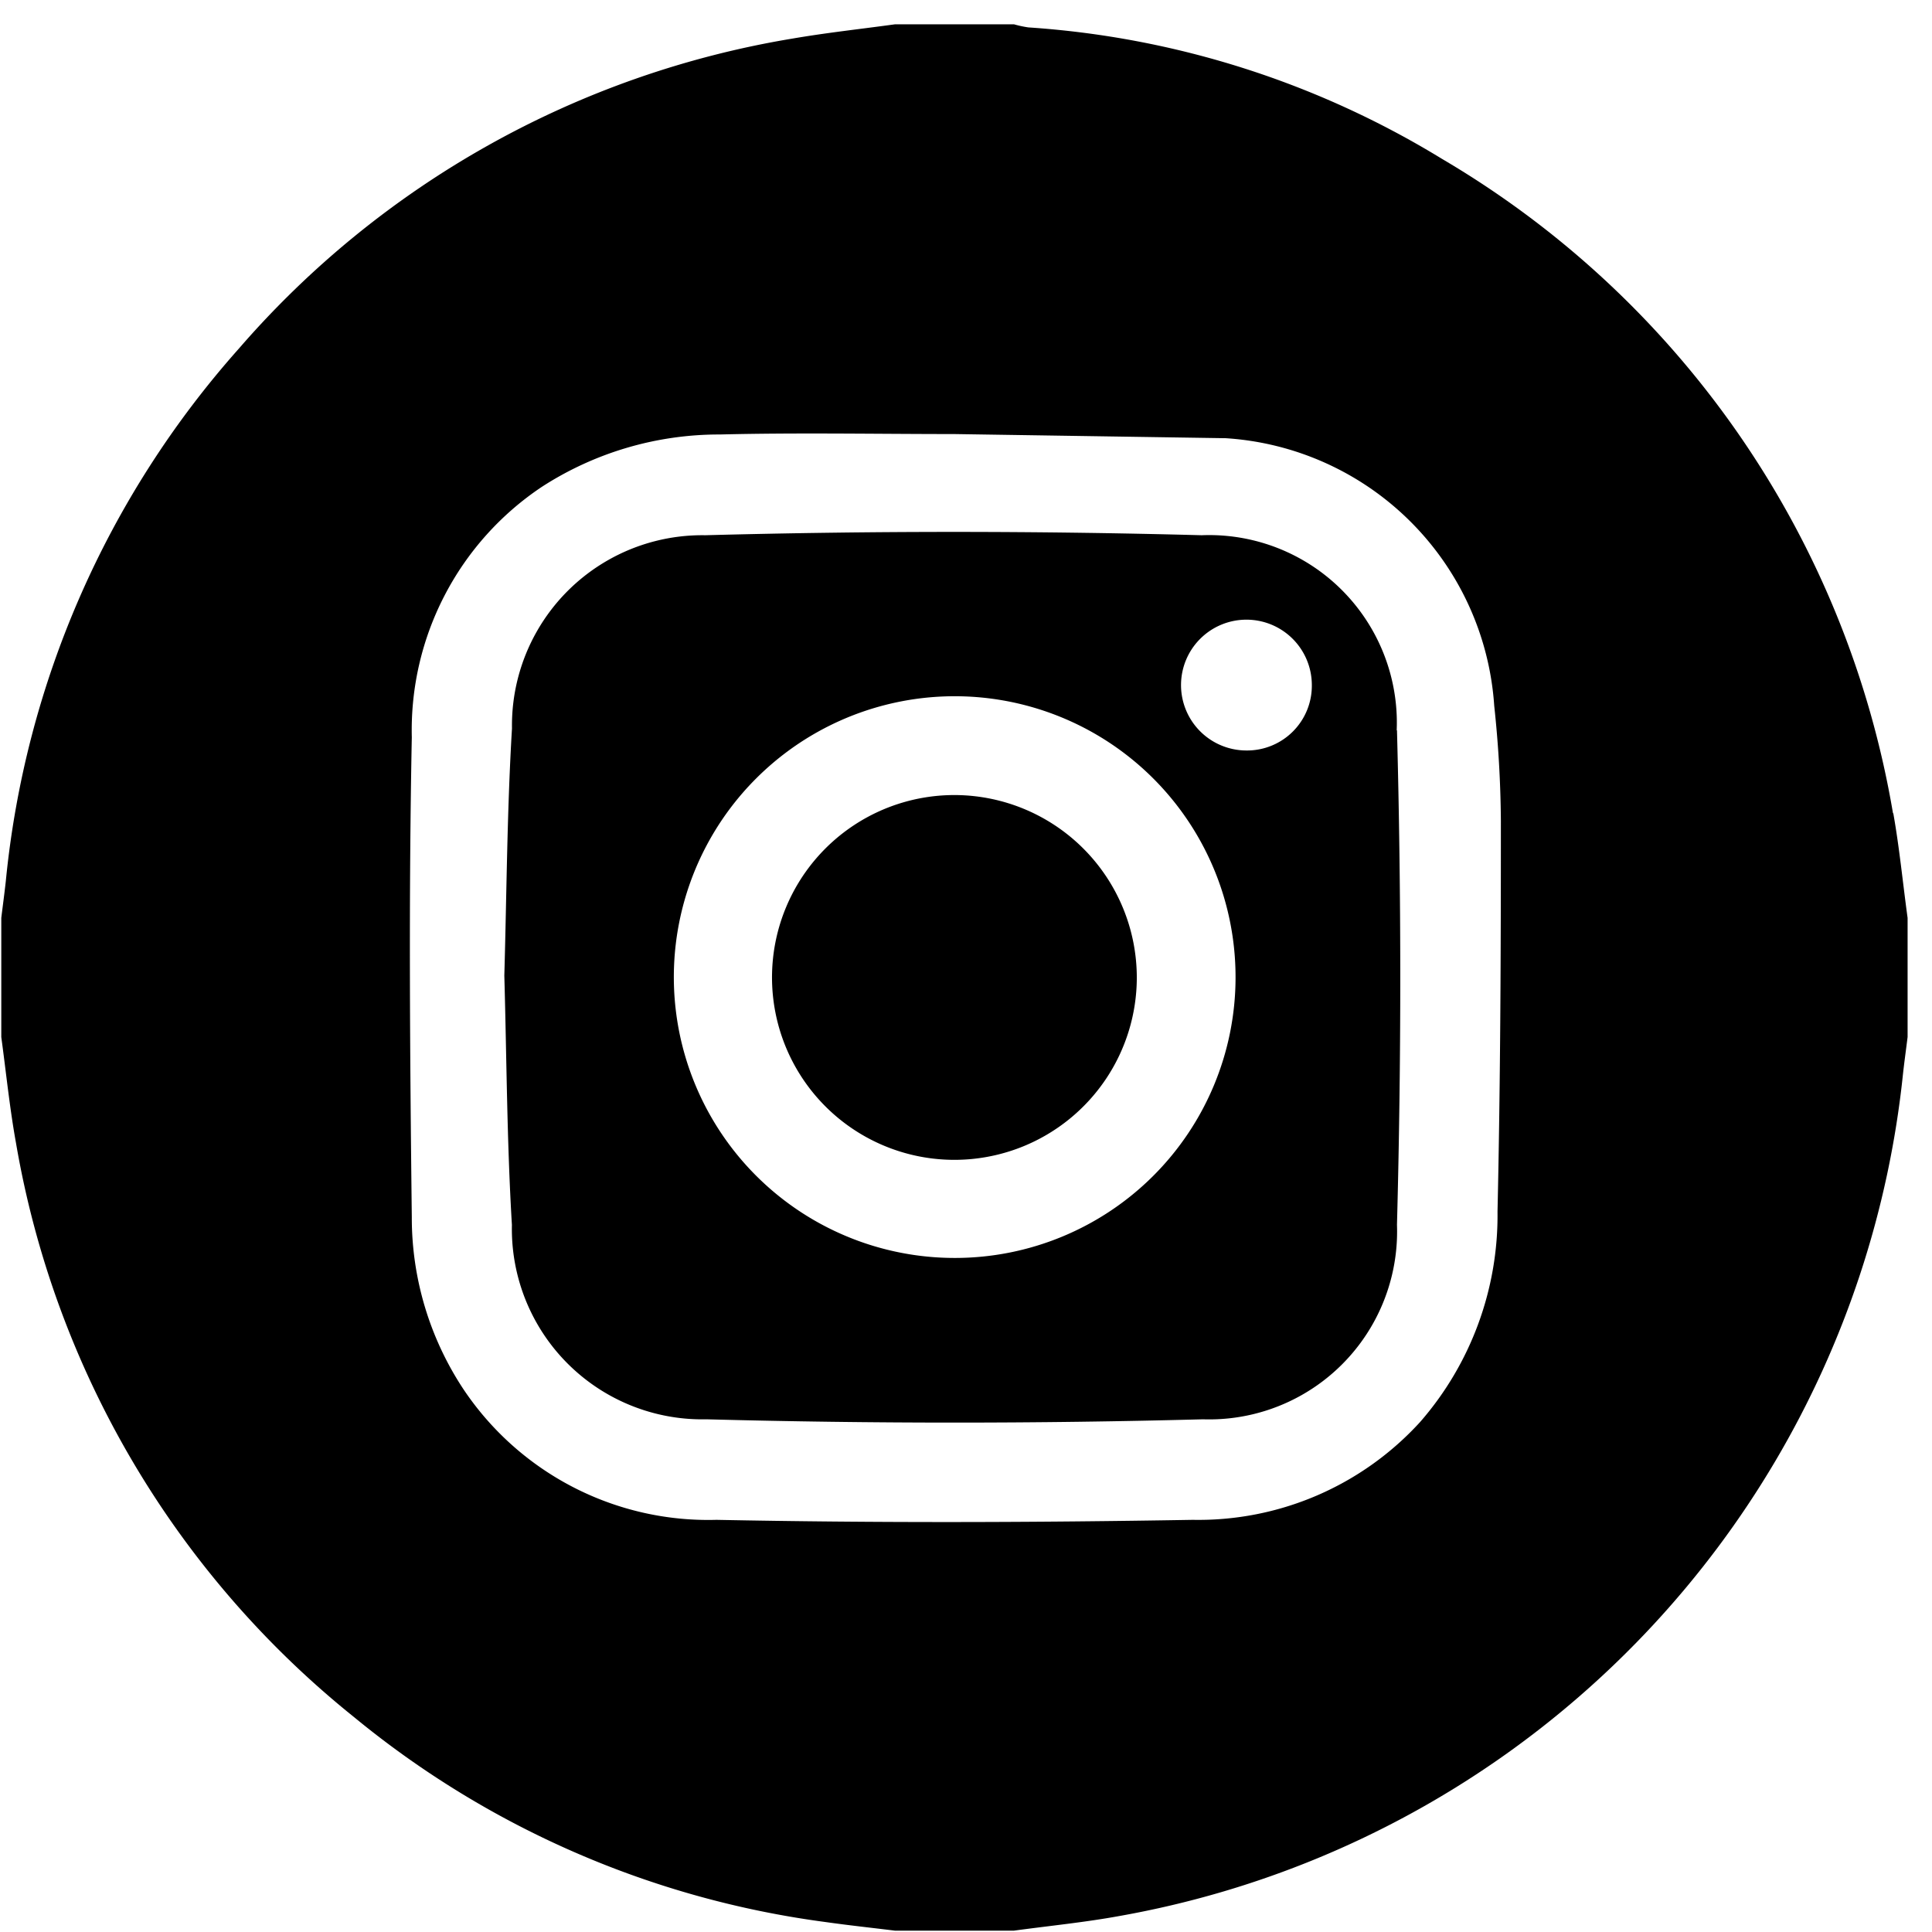
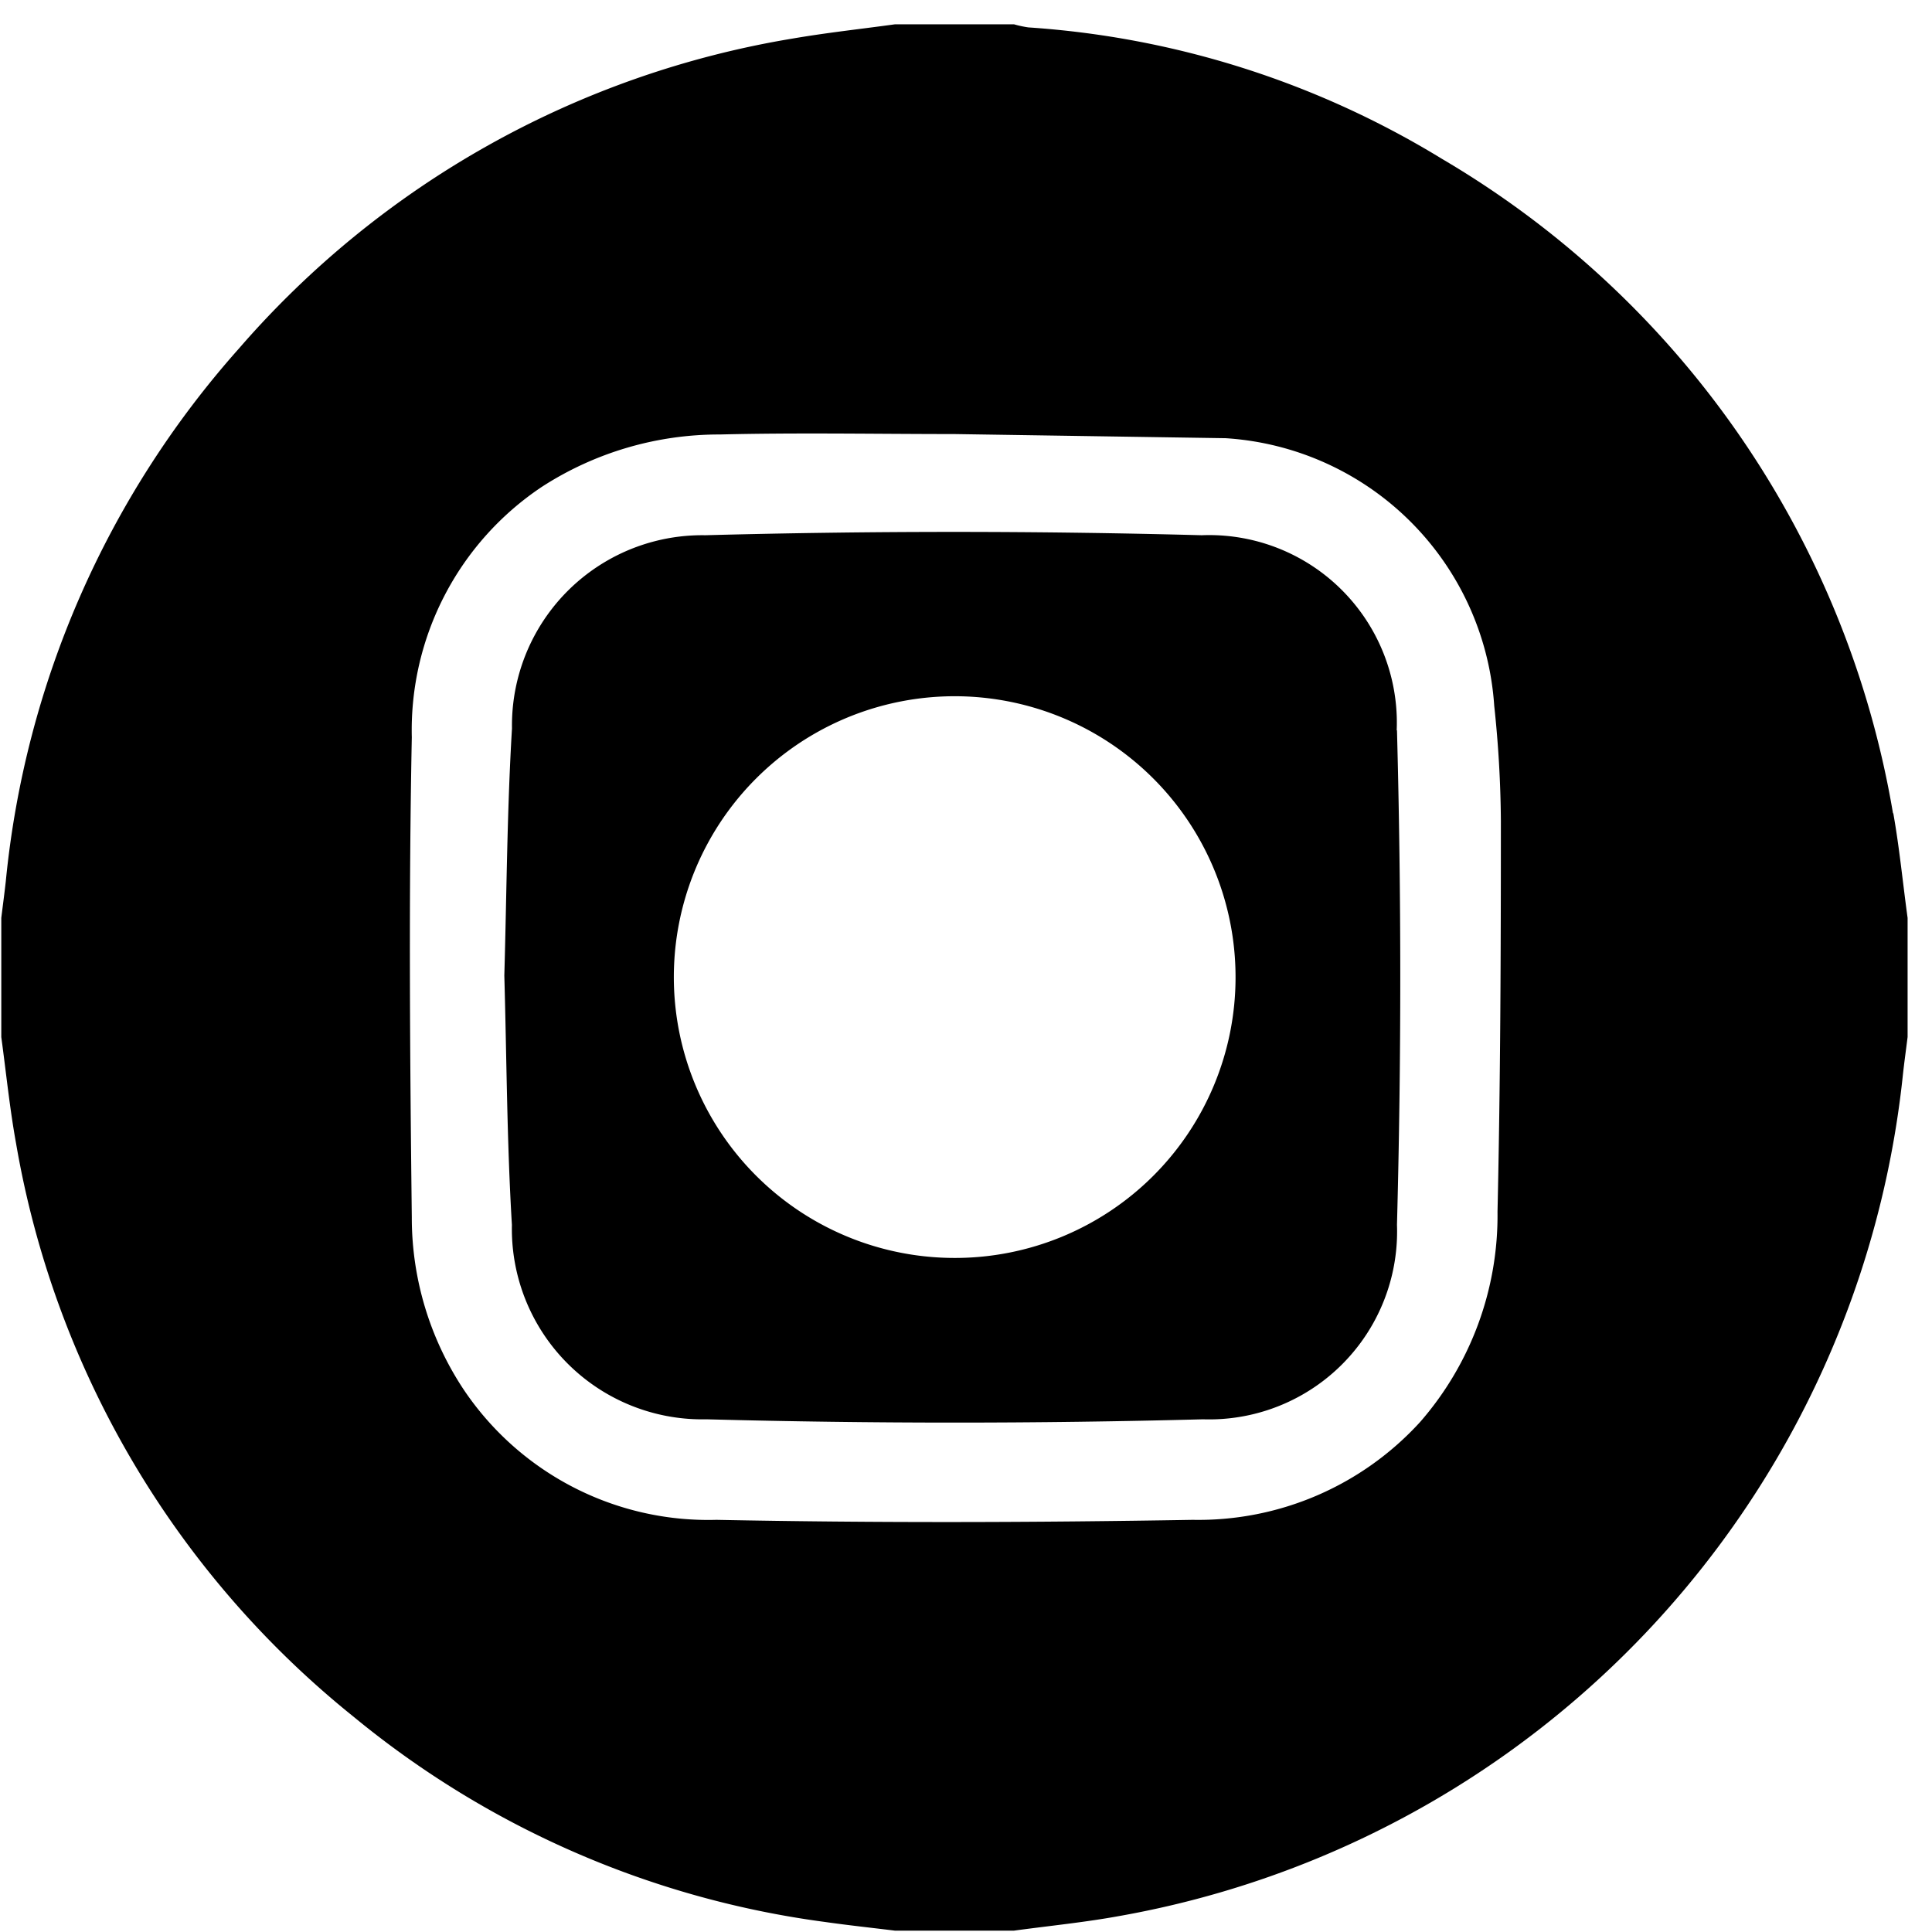
<svg xmlns="http://www.w3.org/2000/svg" width="27" height="27" viewBox="0 0 27 27">
  <defs>
    <clipPath id="clip-path">
      <rect id="Rectangle_468" data-name="Rectangle 468" width="27" height="27" transform="translate(0.219)" />
    </clipPath>
  </defs>
  <g id="Instagram" transform="translate(-1128 -430)">
    <g id="Group_315" data-name="Group 315">
      <g id="Group_303" data-name="Group 303" transform="translate(1127.781 430)" clip-path="url(#clip-path)" style="isolation: isolate">
        <path id="Path_10225" data-name="Path 10225" d="M26.437,11.026a13.149,13.149,0,0,0-6.3-9.144A12.685,12.685,0,0,0,14.354.043a1.493,1.493,0,0,1-.2-.043H12.488c-.479.066-.961.118-1.436.2A13.056,13.056,0,0,0,3.32,4.532,13.114,13.114,0,0,0,.063,11.976c-.019.171-.042.341-.063.512v1.665c.068.5.118,1,.207,1.489A13.121,13.121,0,0,0,4.93,23.657a13.066,13.066,0,0,0,6.583,2.863c.324.046.65.081.975.121h1.665c.5-.068,1-.117,1.487-.207a13.354,13.354,0,0,0,10.937-11.77c.019-.171.043-.341.064-.512V12.488c-.067-.488-.114-.979-.2-1.463M17.112,5.784a4.017,4.017,0,0,1,3.752,3.739,16,16,0,0,1,.093,1.609c0,1.821-.006,3.642-.047,5.462a4.39,4.39,0,0,1-1.081,2.938A4.193,4.193,0,0,1,16.651,20.9c-2.218.038-4.439.044-6.657,0a4.116,4.116,0,0,1-3.531-1.819,4.342,4.342,0,0,1-.726-2.408c-.026-2.236-.044-4.474,0-6.709a4.089,4.089,0,0,1,1.817-3.5,4.56,4.56,0,0,1,2.485-.732c1.092-.027,2.184-.006,3.277-.006" transform="translate(0.237 0.34)" />
-         <path id="Path_10226" data-name="Path 10226" d="M147.505,139.121a2.623,2.623,0,0,0-2.725-2.729q-3.467-.093-6.939,0a2.659,2.659,0,0,0-2.7,2.7c-.069,1.15-.074,2.3-.107,3.454.033,1.164.036,2.326.106,3.485a2.661,2.661,0,0,0,2.719,2.716q3.467.092,6.939,0a2.626,2.626,0,0,0,2.711-2.718q.092-3.455,0-6.913m-6.178,7.376a3.925,3.925,0,1,1,3.922-3.915,3.922,3.922,0,0,1-3.922,3.915M145.4,139.4a.914.914,0,1,1,.919-.922.905.905,0,0,1-.919.922" transform="translate(-127.767 -128.912)" />
-         <path id="Path_10227" data-name="Path 10227" d="M212.116,209.567a2.549,2.549,0,1,1-2.533-2.558,2.552,2.552,0,0,1,2.533,2.558" transform="translate(-196.01 -195.898)" />
+         <path id="Path_10226" data-name="Path 10226" d="M147.505,139.121a2.623,2.623,0,0,0-2.725-2.729q-3.467-.093-6.939,0a2.659,2.659,0,0,0-2.7,2.7c-.069,1.15-.074,2.3-.107,3.454.033,1.164.036,2.326.106,3.485a2.661,2.661,0,0,0,2.719,2.716q3.467.092,6.939,0a2.626,2.626,0,0,0,2.711-2.718q.092-3.455,0-6.913m-6.178,7.376a3.925,3.925,0,1,1,3.922-3.915,3.922,3.922,0,0,1-3.922,3.915M145.4,139.4" transform="translate(-127.767 -128.912)" />
      </g>
    </g>
  </g>
</svg>